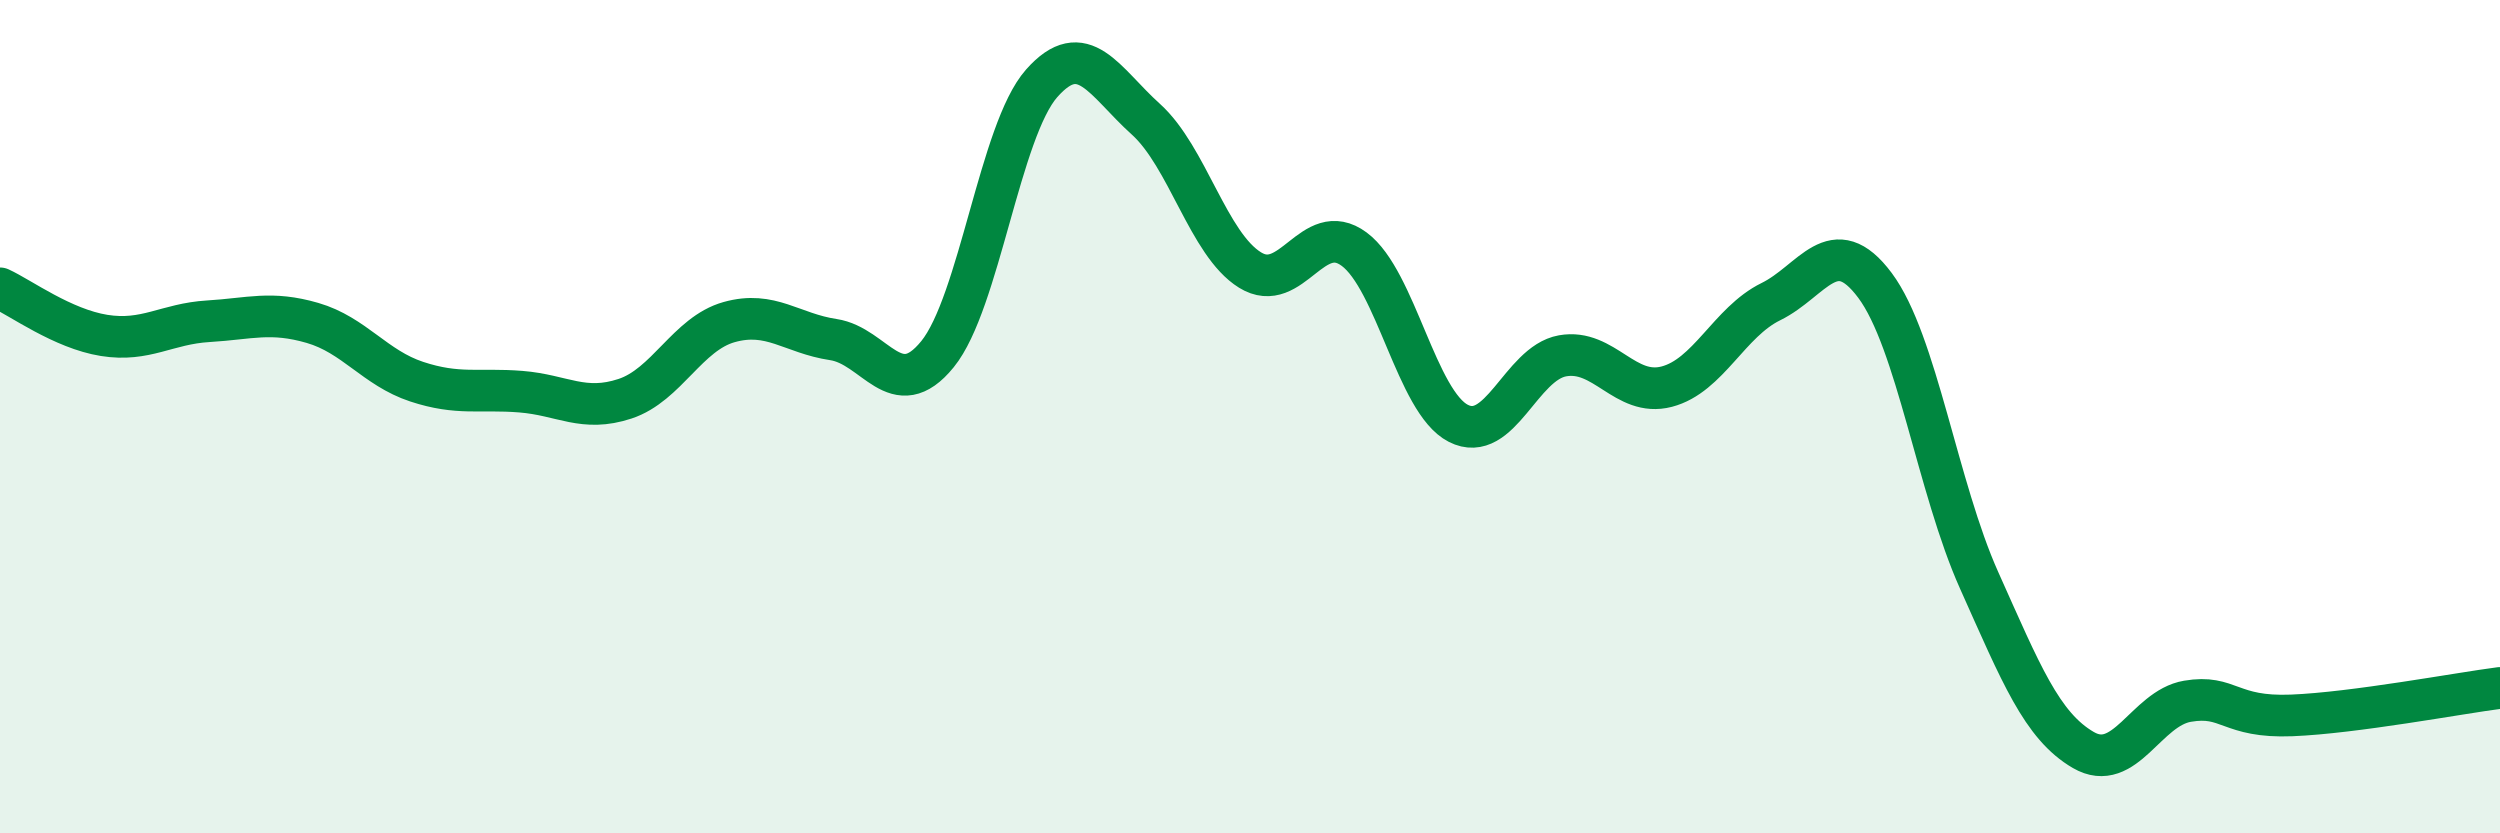
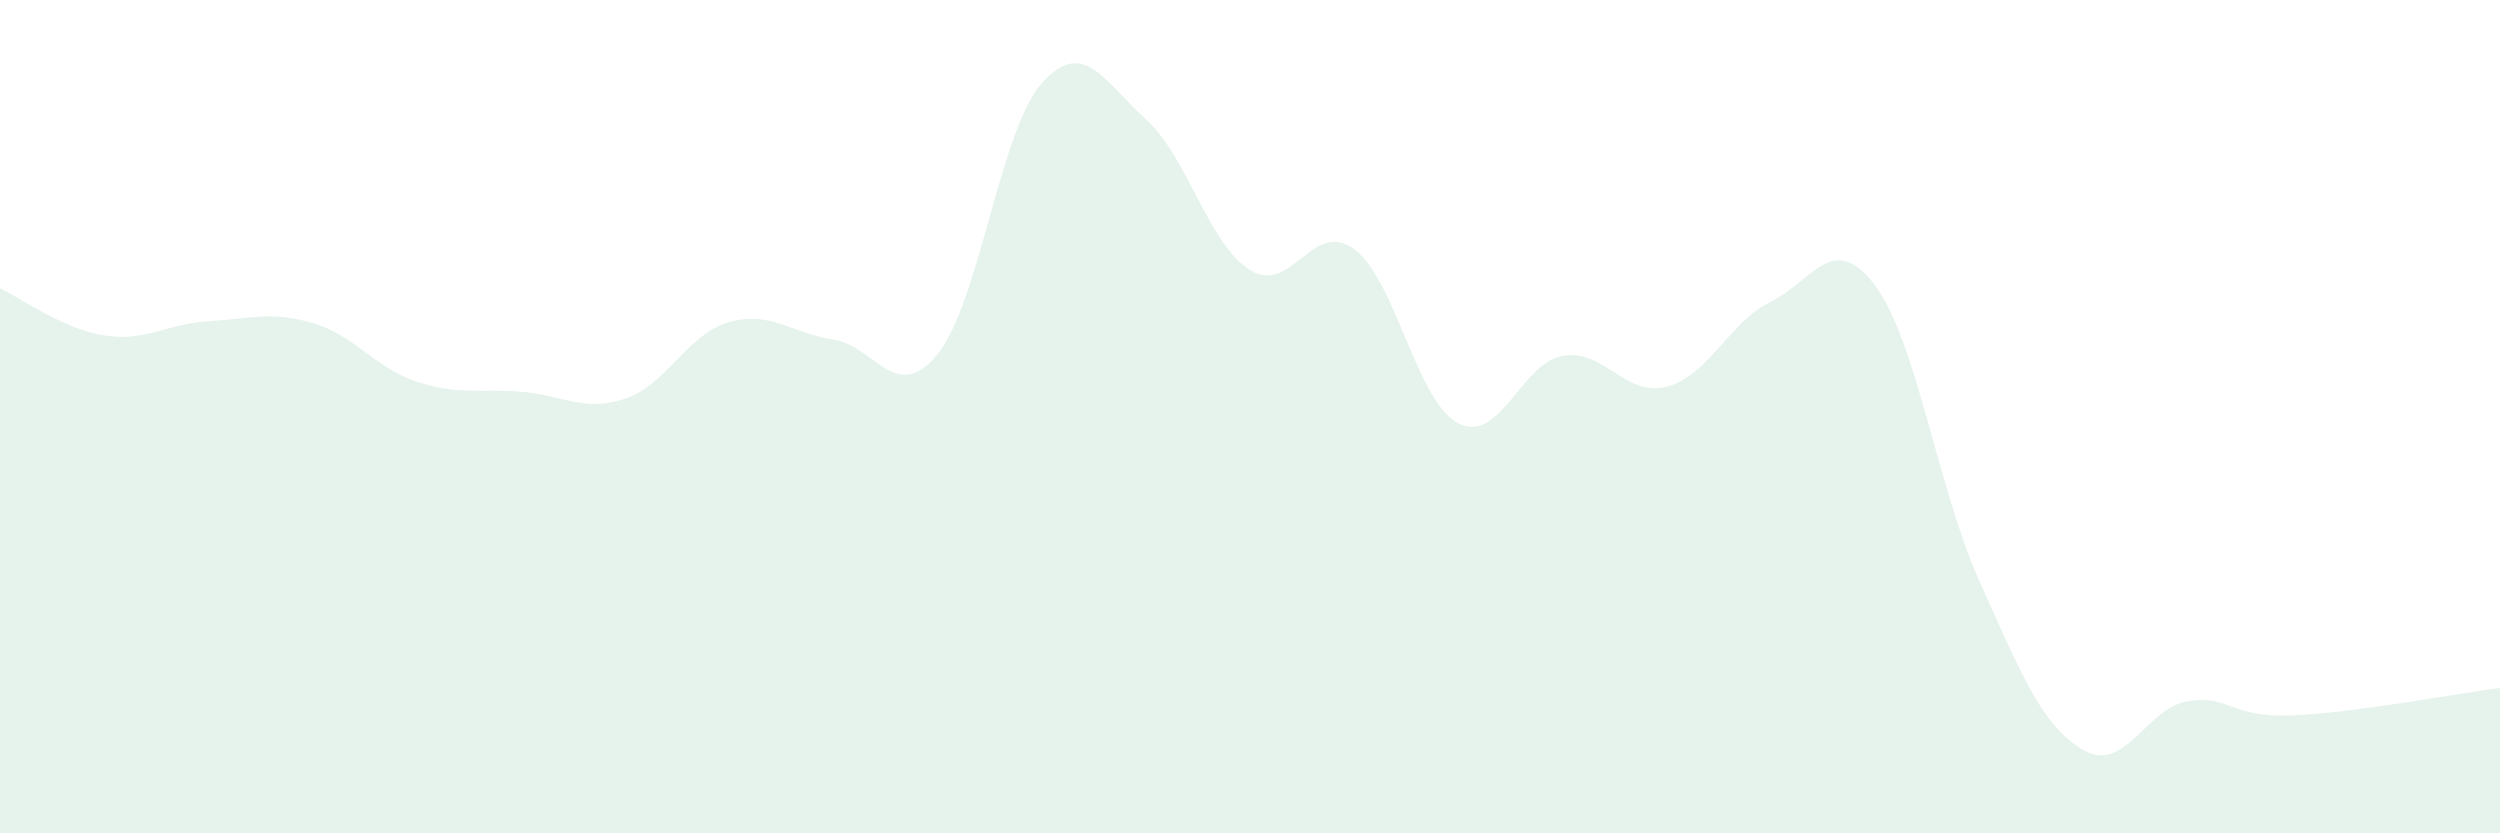
<svg xmlns="http://www.w3.org/2000/svg" width="60" height="20" viewBox="0 0 60 20">
  <path d="M 0,6.92 C 0.5,7.15 1.5,7.89 2.5,8.05 C 3.5,8.21 4,7.77 5,7.71 C 6,7.65 6.5,7.46 7.5,7.75 C 8.5,8.04 9,8.83 10,9.16 C 11,9.49 11.5,9.32 12.5,9.4 C 13.5,9.48 14,9.9 15,9.57 C 16,9.24 16.5,8.01 17.5,7.73 C 18.5,7.45 19,8 20,8.15 C 21,8.3 21.5,9.73 22.5,8.5 C 23.5,7.27 24,3.13 25,2 C 26,0.87 26.5,1.96 27.5,2.86 C 28.5,3.76 29,5.86 30,6.48 C 31,7.1 31.5,5.24 32.5,5.98 C 33.5,6.72 34,9.65 35,10.16 C 36,10.67 36.5,8.72 37.5,8.54 C 38.5,8.36 39,9.54 40,9.28 C 41,9.02 41.5,7.73 42.5,7.24 C 43.5,6.75 44,5.51 45,6.85 C 46,8.19 46.5,11.7 47.5,13.93 C 48.5,16.16 49,17.42 50,18 C 51,18.58 51.5,17 52.5,16.83 C 53.5,16.66 53.5,17.23 55,17.17 C 56.5,17.11 59,16.64 60,16.51L60 20L0 20Z" fill="#008740" opacity="0.1" stroke-linecap="round" stroke-linejoin="round" />
-   <path d="M 0,6.92 C 0.5,7.15 1.5,7.89 2.5,8.05 C 3.5,8.21 4,7.77 5,7.71 C 6,7.65 6.5,7.46 7.5,7.75 C 8.5,8.04 9,8.83 10,9.16 C 11,9.49 11.5,9.32 12.5,9.4 C 13.5,9.48 14,9.9 15,9.57 C 16,9.24 16.5,8.01 17.5,7.73 C 18.5,7.45 19,8 20,8.15 C 21,8.3 21.5,9.73 22.5,8.5 C 23.5,7.27 24,3.13 25,2 C 26,0.87 26.5,1.96 27.5,2.86 C 28.5,3.76 29,5.86 30,6.48 C 31,7.1 31.5,5.24 32.5,5.98 C 33.5,6.72 34,9.65 35,10.16 C 36,10.67 36.5,8.72 37.5,8.54 C 38.5,8.36 39,9.54 40,9.28 C 41,9.02 41.5,7.73 42.5,7.24 C 43.5,6.75 44,5.51 45,6.85 C 46,8.19 46.5,11.7 47.5,13.93 C 48.5,16.16 49,17.42 50,18 C 51,18.58 51.5,17 52.5,16.83 C 53.5,16.66 53.5,17.23 55,17.17 C 56.5,17.11 59,16.64 60,16.51" stroke="#008740" stroke-width="1" fill="none" stroke-linecap="round" stroke-linejoin="round" />
</svg>